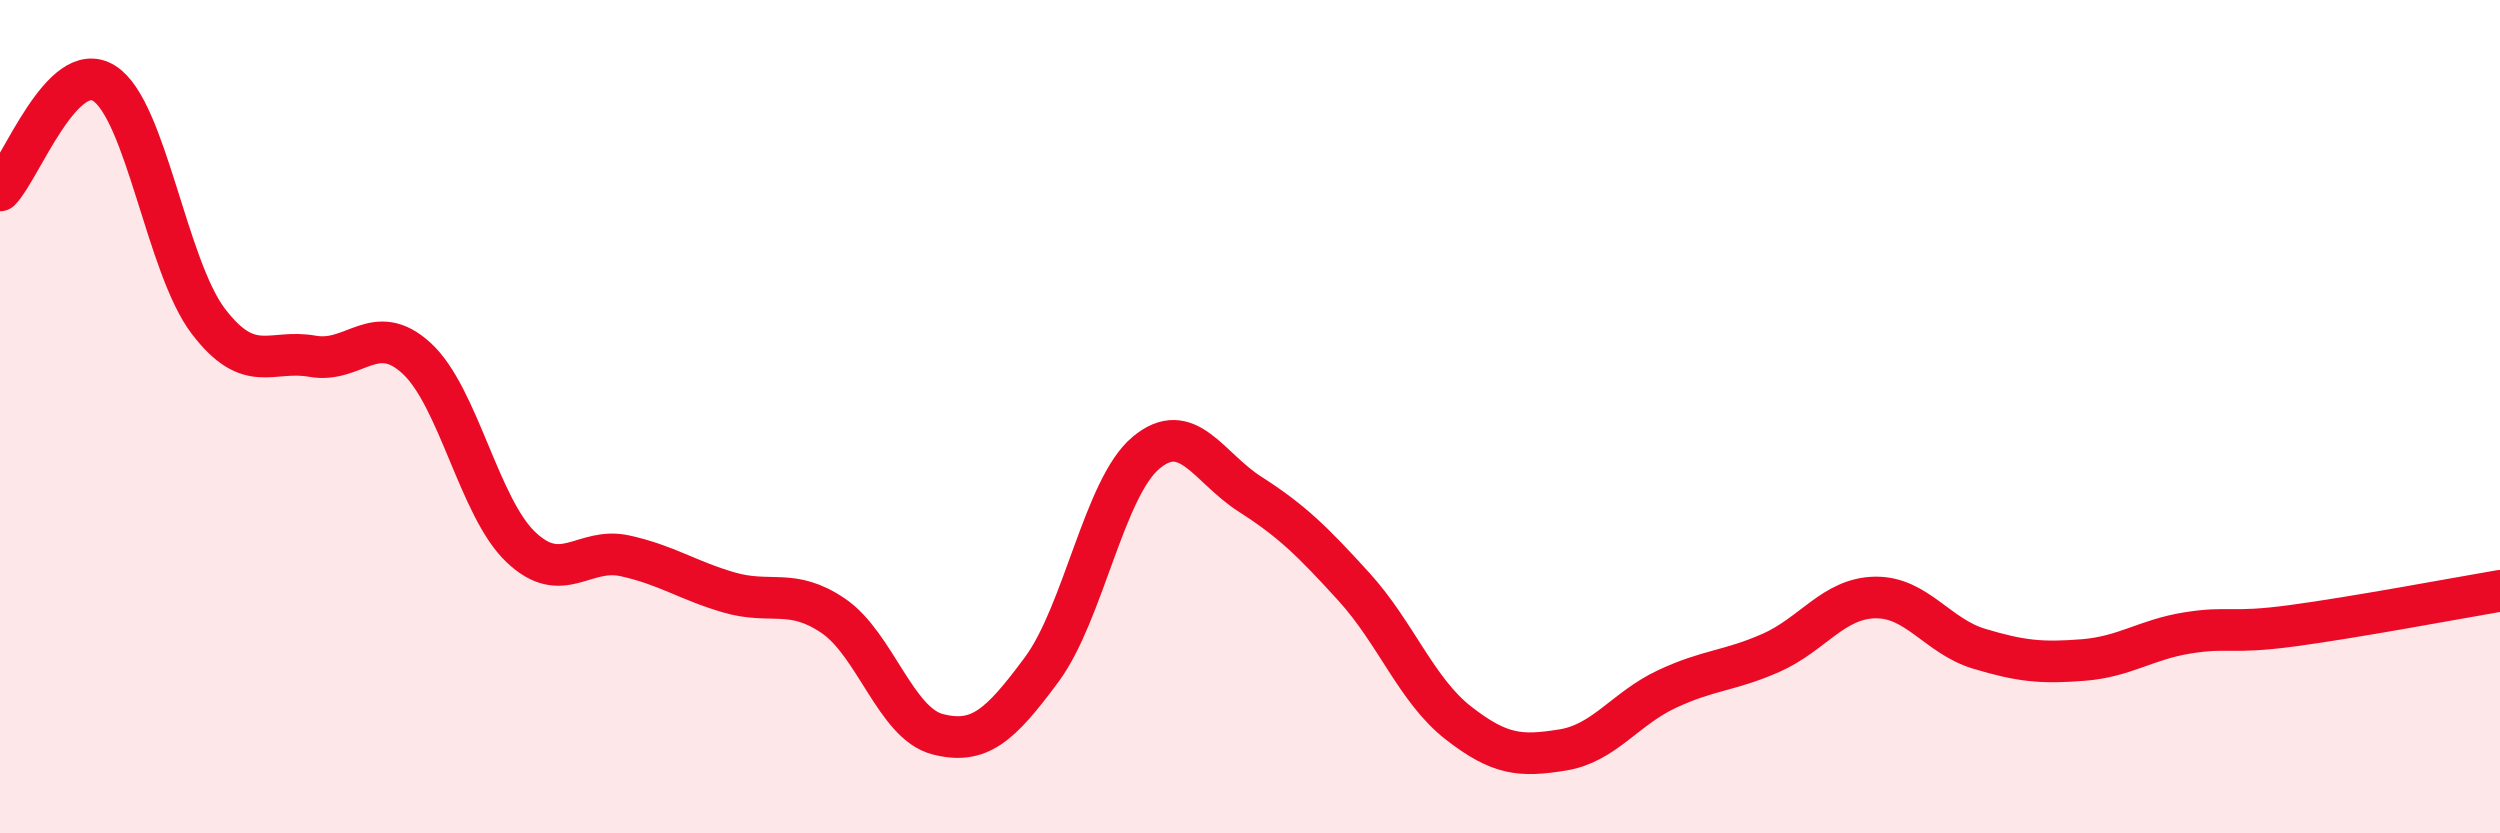
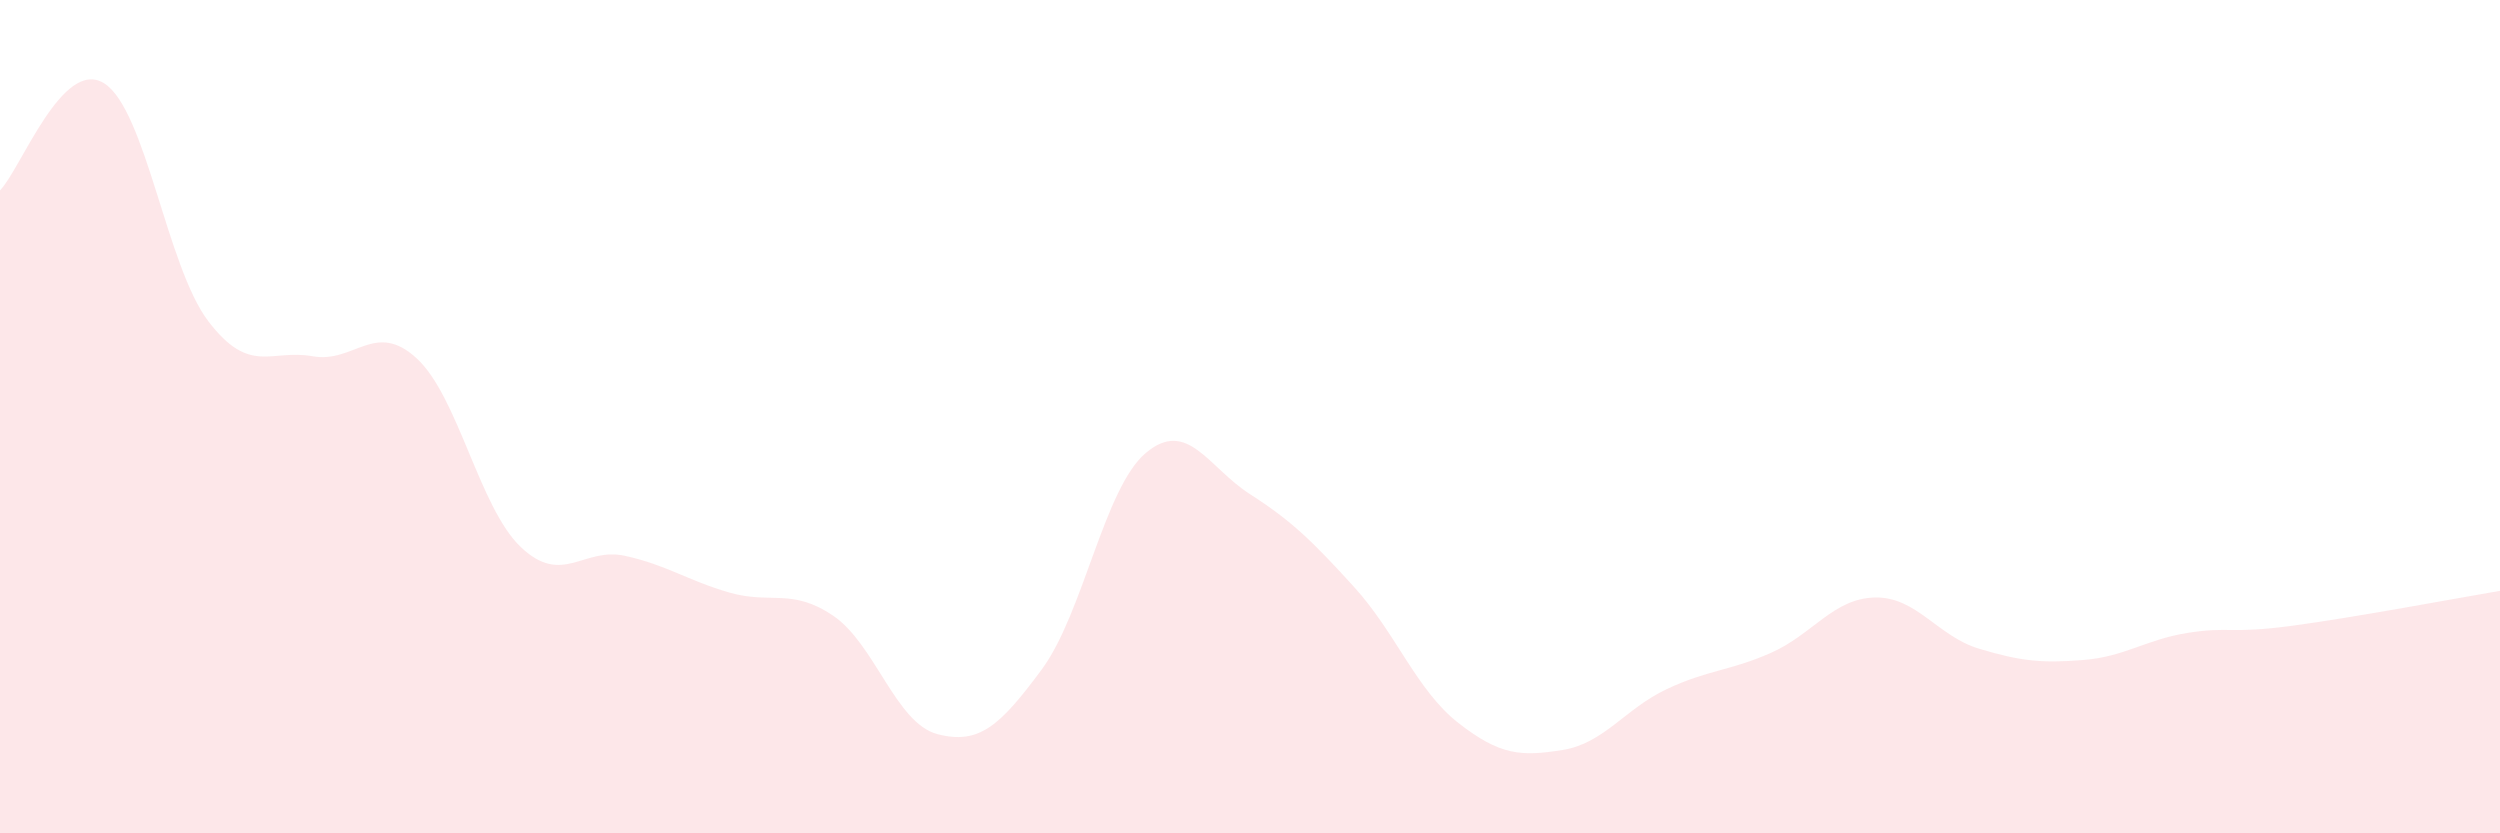
<svg xmlns="http://www.w3.org/2000/svg" width="60" height="20" viewBox="0 0 60 20">
  <path d="M 0,4.57 C 0.5,4.06 1.5,1.37 2.5,2 C 3.5,2.63 4,6.4 5,7.71 C 6,9.02 6.5,8.37 7.5,8.55 C 8.5,8.73 9,7.68 10,8.6 C 11,9.52 11.5,12.18 12.5,13.13 C 13.5,14.08 14,13.12 15,13.34 C 16,13.56 16.5,13.93 17.5,14.22 C 18.5,14.51 19,14.1 20,14.78 C 21,15.46 21.5,17.36 22.5,17.62 C 23.5,17.88 24,17.42 25,16.07 C 26,14.72 26.5,11.71 27.5,10.87 C 28.5,10.03 29,11.22 30,11.86 C 31,12.5 31.5,12.99 32.5,14.09 C 33.5,15.19 34,16.57 35,17.35 C 36,18.13 36.5,18.16 37.5,18 C 38.5,17.84 39,17.01 40,16.54 C 41,16.07 41.5,16.11 42.5,15.67 C 43.5,15.23 44,14.36 45,14.34 C 46,14.32 46.5,15.27 47.5,15.57 C 48.5,15.87 49,15.92 50,15.84 C 51,15.76 51.5,15.35 52.5,15.19 C 53.5,15.03 53.5,15.22 55,15.02 C 56.5,14.82 59,14.35 60,14.18L60 20L0 20Z" fill="#EB0A25" opacity="0.1" stroke-linecap="round" stroke-linejoin="round" />
-   <path d="M 0,4.57 C 0.5,4.06 1.5,1.37 2.5,2 C 3.5,2.63 4,6.4 5,7.71 C 6,9.02 6.5,8.37 7.5,8.55 C 8.5,8.73 9,7.68 10,8.6 C 11,9.52 11.5,12.18 12.5,13.13 C 13.5,14.08 14,13.12 15,13.34 C 16,13.56 16.5,13.93 17.5,14.22 C 18.5,14.51 19,14.1 20,14.78 C 21,15.46 21.5,17.36 22.5,17.62 C 23.5,17.88 24,17.42 25,16.07 C 26,14.72 26.5,11.71 27.5,10.87 C 28.5,10.03 29,11.22 30,11.86 C 31,12.5 31.5,12.99 32.5,14.09 C 33.5,15.19 34,16.57 35,17.35 C 36,18.13 36.5,18.16 37.5,18 C 38.5,17.84 39,17.01 40,16.54 C 41,16.07 41.5,16.11 42.5,15.67 C 43.5,15.23 44,14.36 45,14.34 C 46,14.32 46.5,15.27 47.5,15.57 C 48.5,15.87 49,15.92 50,15.84 C 51,15.76 51.5,15.35 52.5,15.19 C 53.5,15.03 53.5,15.22 55,15.02 C 56.5,14.82 59,14.35 60,14.18" stroke="#EB0A25" stroke-width="1" fill="none" stroke-linecap="round" stroke-linejoin="round" />
</svg>